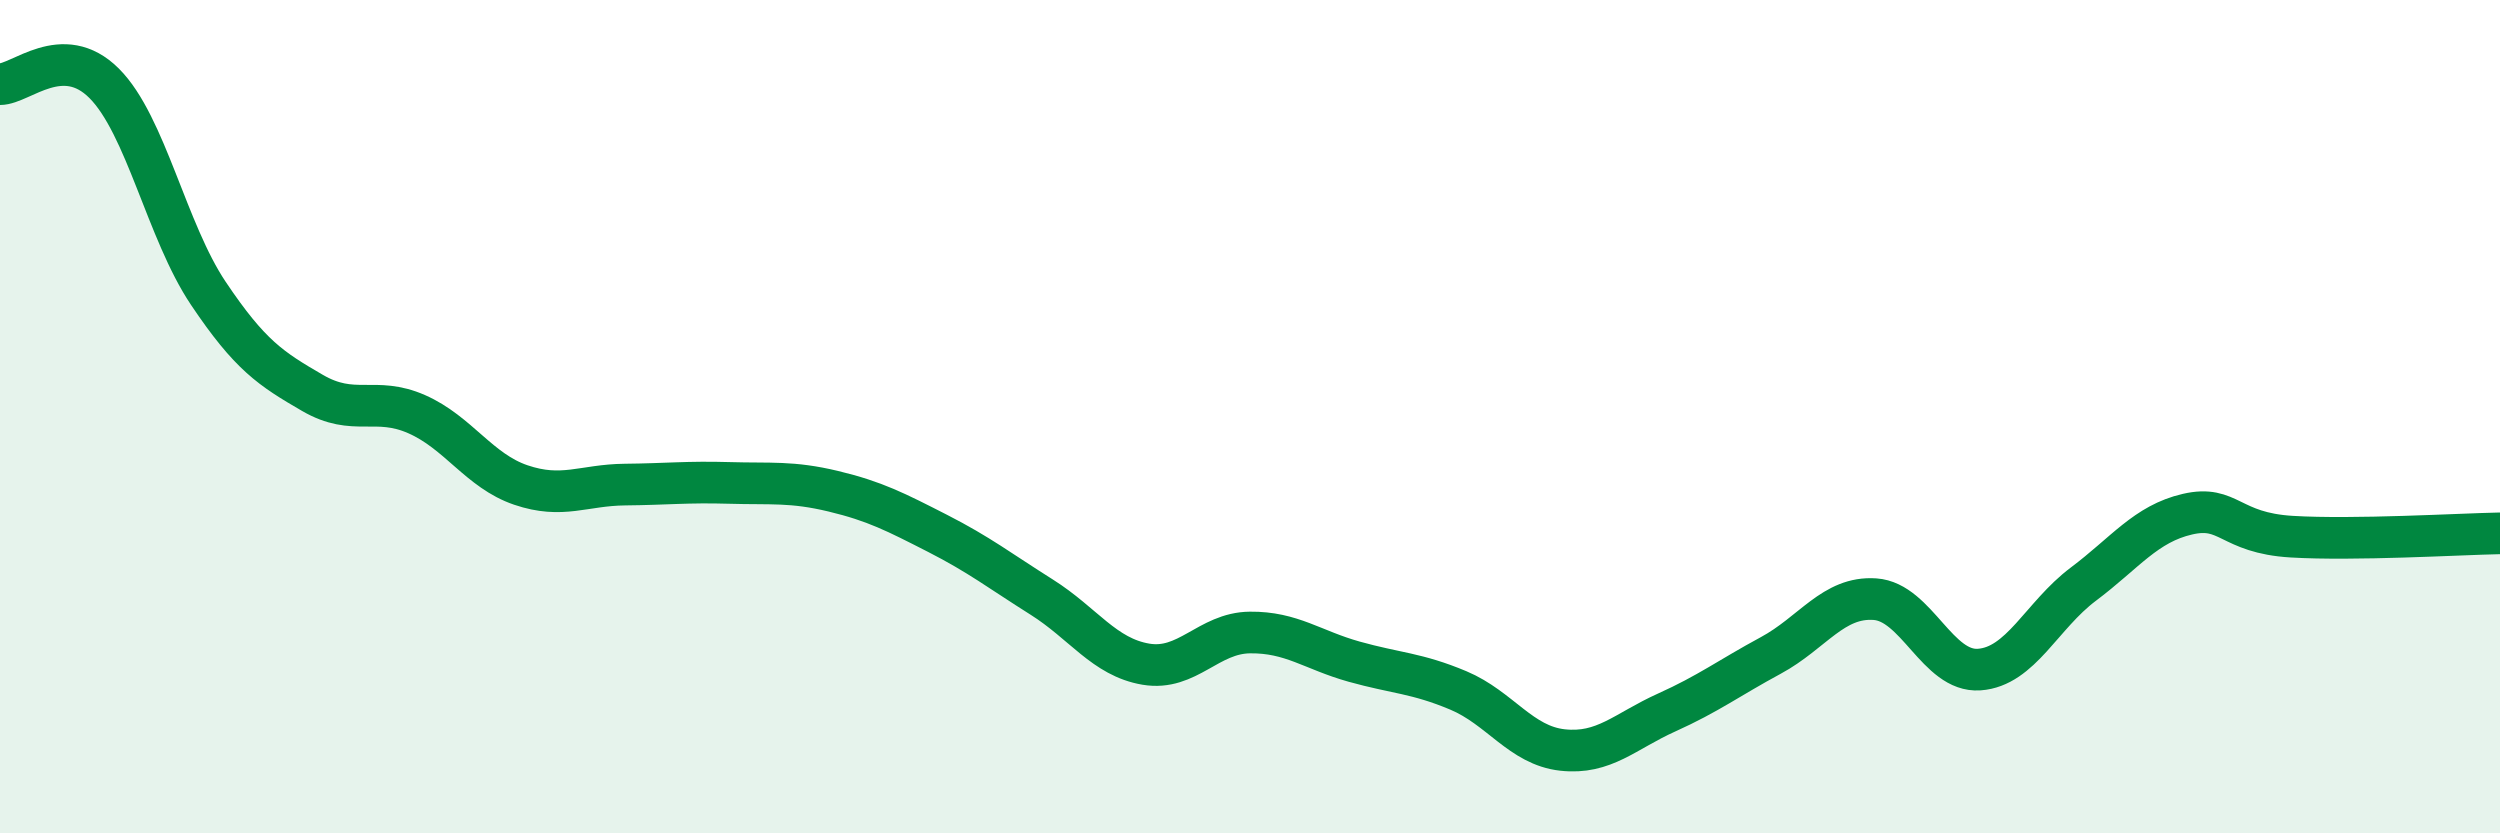
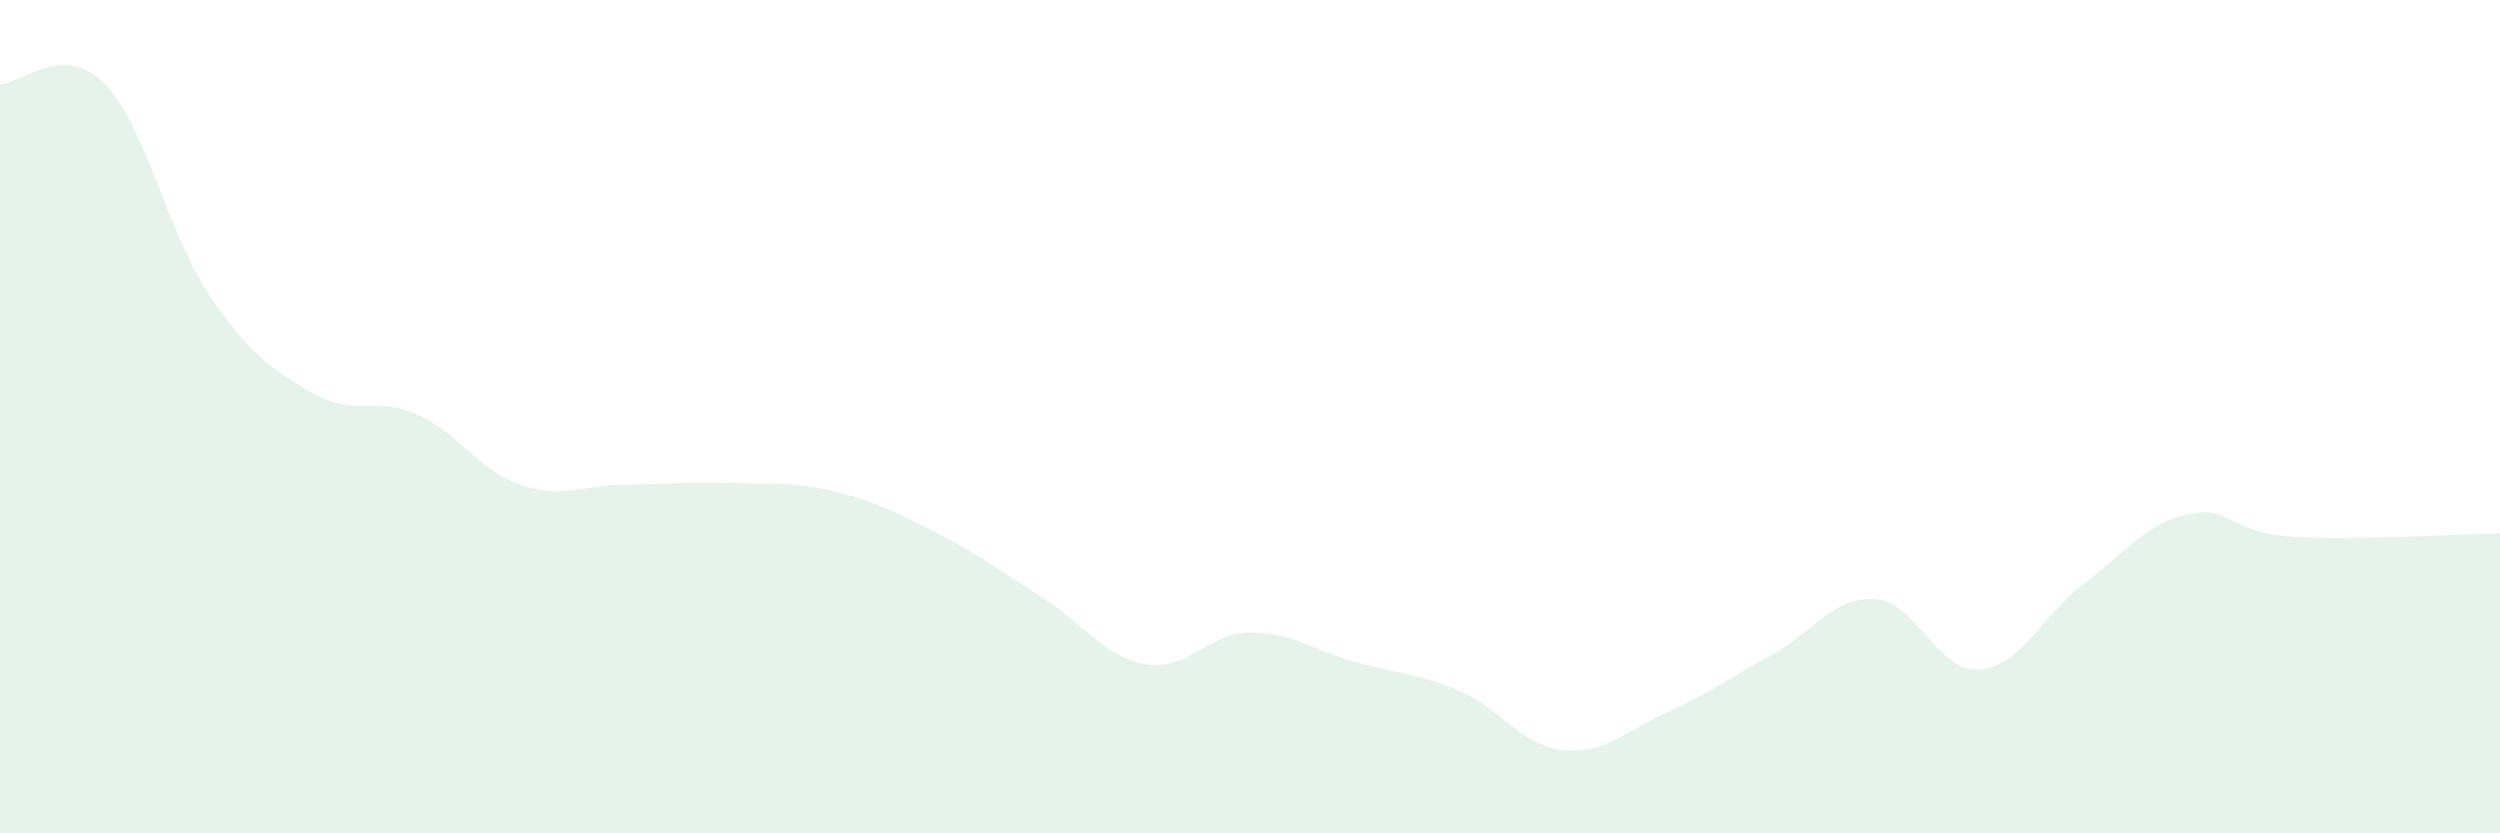
<svg xmlns="http://www.w3.org/2000/svg" width="60" height="20" viewBox="0 0 60 20">
  <path d="M 0,2.02 C 0.5,2.02 1.5,1 2.5,2 C 3.5,3 4,5.55 5,7.04 C 6,8.53 6.5,8.85 7.5,9.43 C 8.5,10.01 9,9.5 10,9.94 C 11,10.38 11.5,11.3 12.5,11.64 C 13.5,11.98 14,11.64 15,11.63 C 16,11.62 16.5,11.56 17.5,11.59 C 18.5,11.62 19,11.55 20,11.79 C 21,12.03 21.5,12.29 22.5,12.8 C 23.5,13.31 24,13.7 25,14.33 C 26,14.96 26.5,15.77 27.5,15.94 C 28.5,16.11 29,15.19 30,15.18 C 31,15.17 31.5,15.6 32.5,15.88 C 33.5,16.16 34,16.15 35,16.57 C 36,16.99 36.5,17.89 37.5,18 C 38.5,18.11 39,17.55 40,17.1 C 41,16.65 41.5,16.27 42.5,15.73 C 43.5,15.19 44,14.31 45,14.38 C 46,14.45 46.5,16.14 47.5,16.07 C 48.5,16 49,14.77 50,14.02 C 51,13.27 51.5,12.57 52.5,12.34 C 53.5,12.11 53.5,12.79 55,12.88 C 56.5,12.97 59,12.82 60,12.8L60 20L0 20Z" fill="#008740" opacity="0.1" stroke-linecap="round" stroke-linejoin="round" />
-   <path d="M 0,2.02 C 0.5,2.02 1.5,1 2.5,2 C 3.5,3 4,5.55 5,7.04 C 6,8.53 6.5,8.85 7.5,9.43 C 8.5,10.01 9,9.5 10,9.94 C 11,10.38 11.5,11.3 12.5,11.64 C 13.5,11.98 14,11.64 15,11.63 C 16,11.62 16.5,11.56 17.5,11.59 C 18.5,11.62 19,11.55 20,11.79 C 21,12.03 21.5,12.29 22.5,12.8 C 23.5,13.31 24,13.7 25,14.33 C 26,14.96 26.5,15.77 27.5,15.94 C 28.5,16.11 29,15.19 30,15.18 C 31,15.17 31.5,15.6 32.5,15.88 C 33.5,16.16 34,16.15 35,16.57 C 36,16.99 36.5,17.89 37.5,18 C 38.5,18.11 39,17.55 40,17.1 C 41,16.65 41.5,16.27 42.5,15.73 C 43.5,15.19 44,14.31 45,14.38 C 46,14.45 46.5,16.14 47.5,16.07 C 48.5,16 49,14.77 50,14.02 C 51,13.27 51.5,12.57 52.5,12.34 C 53.5,12.11 53.5,12.79 55,12.88 C 56.5,12.97 59,12.82 60,12.8" stroke="#008740" stroke-width="1" fill="none" stroke-linecap="round" stroke-linejoin="round" />
</svg>